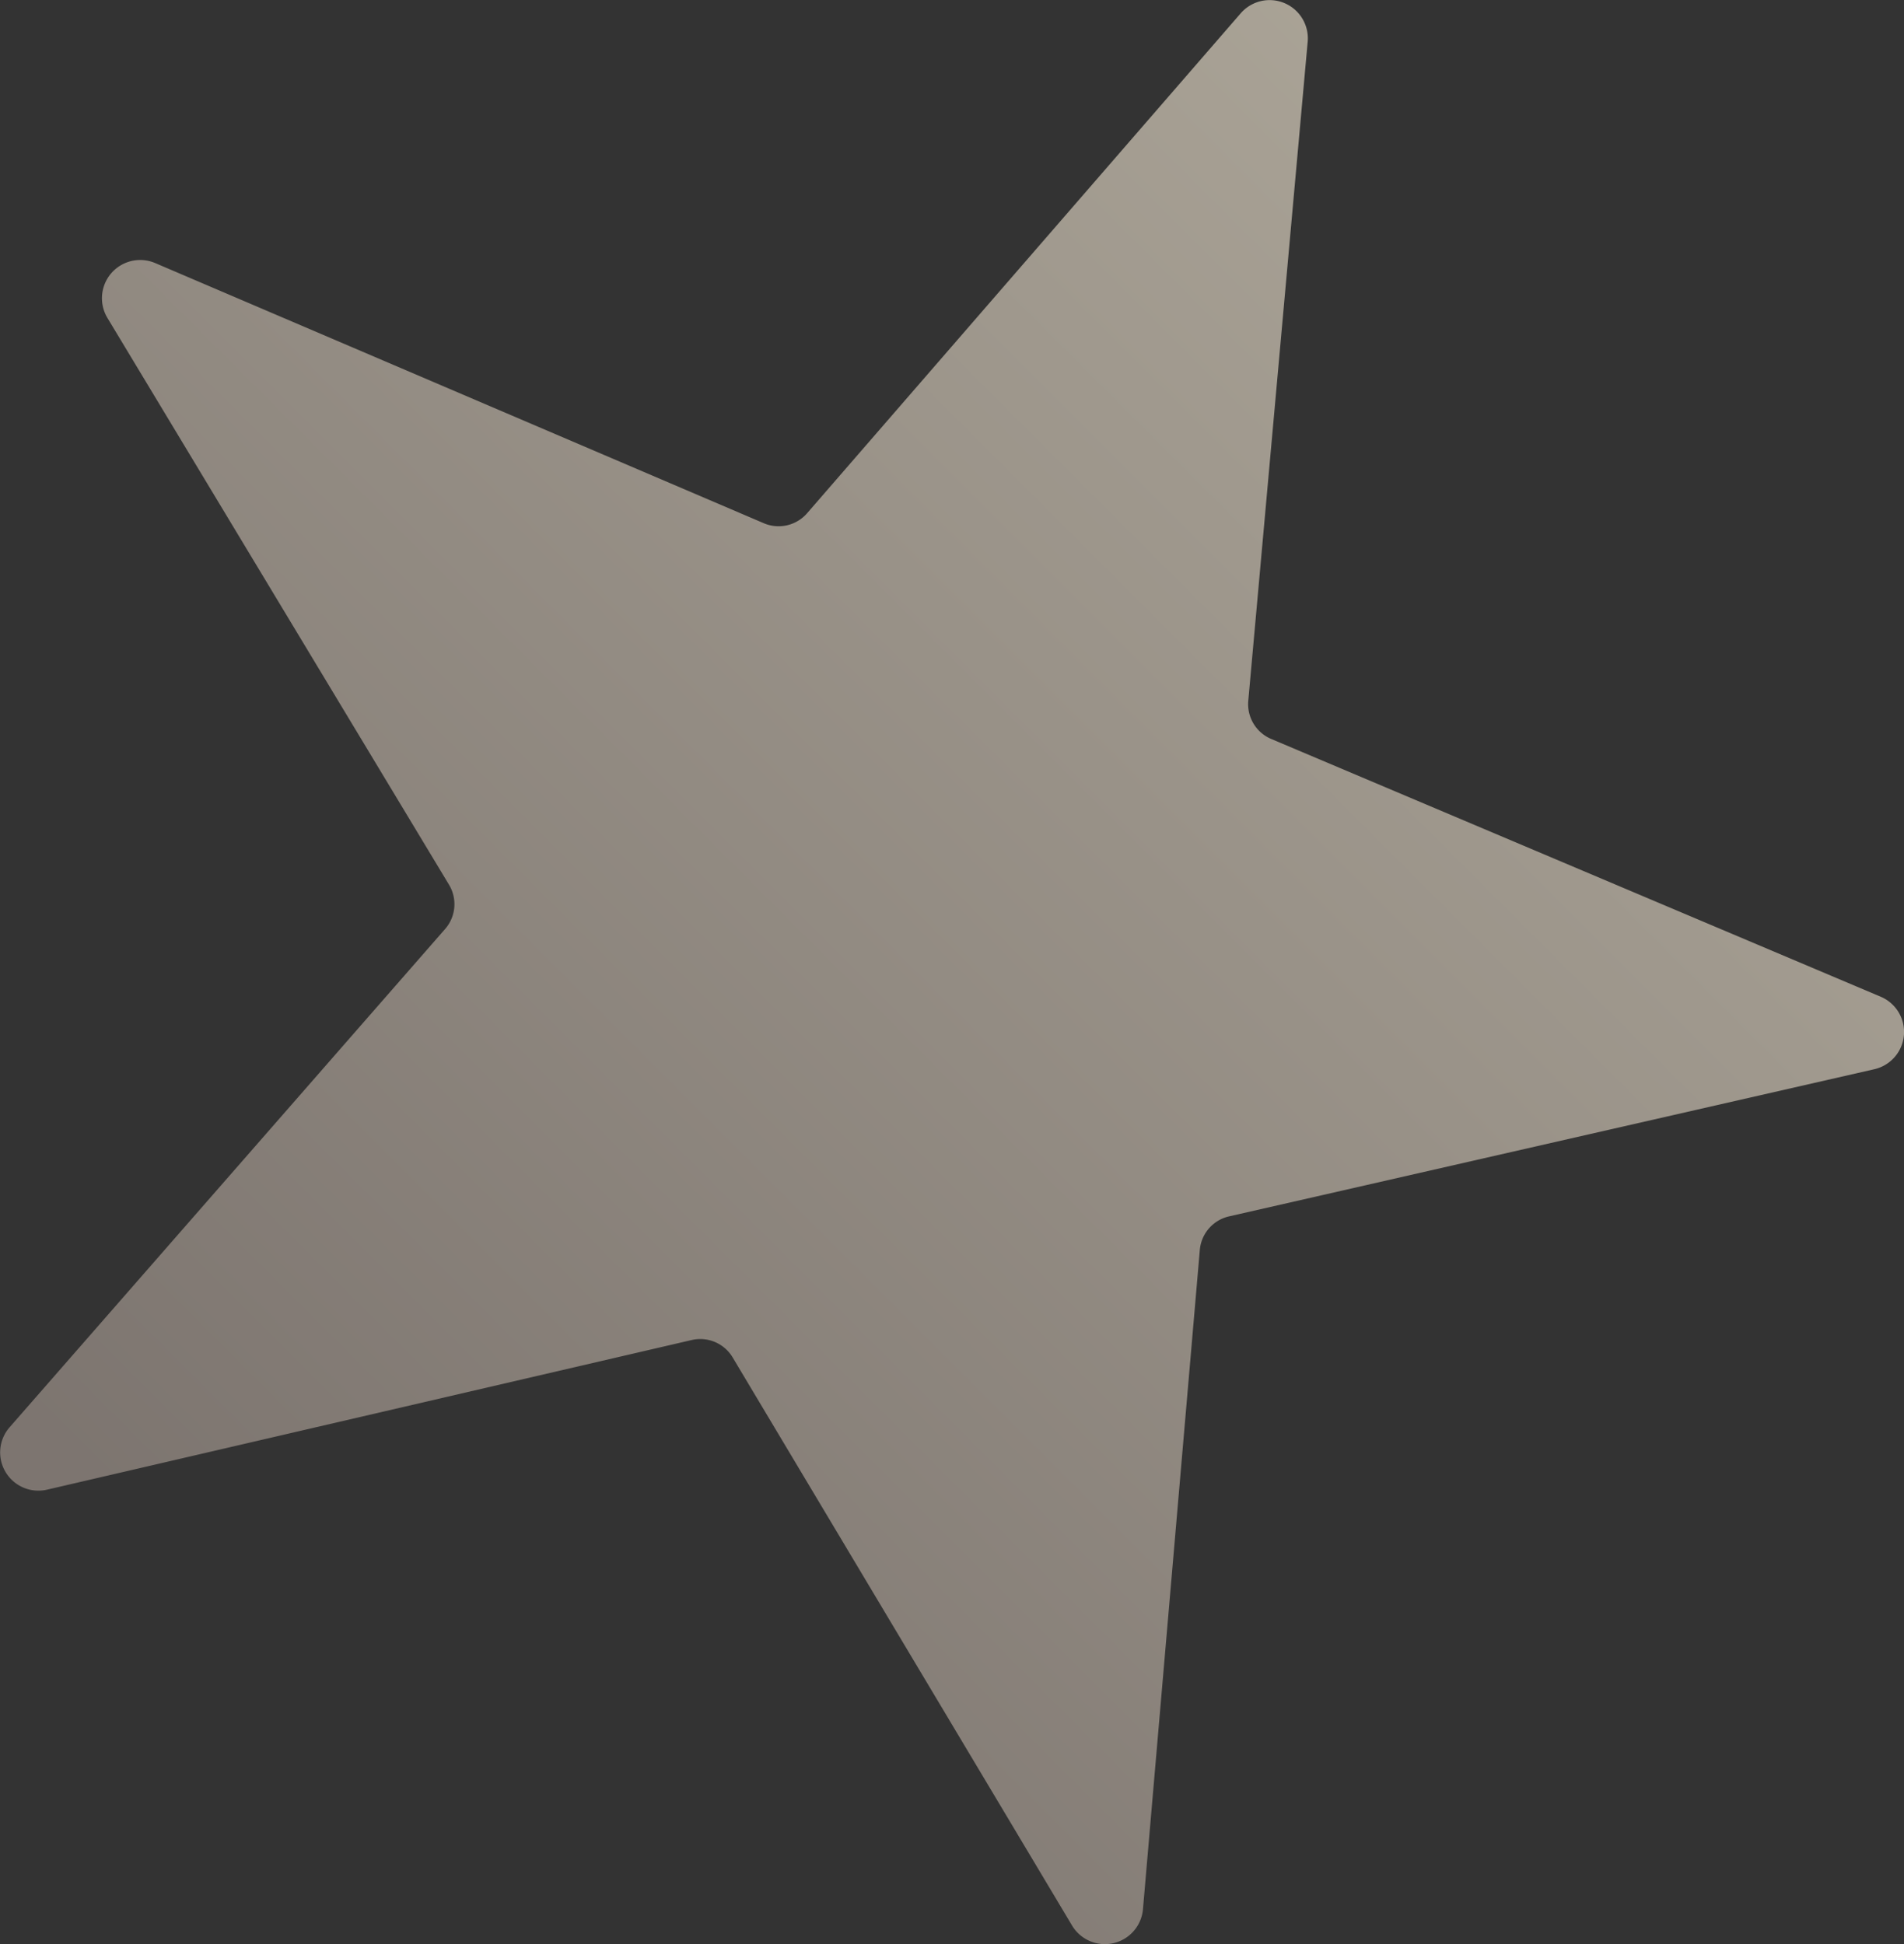
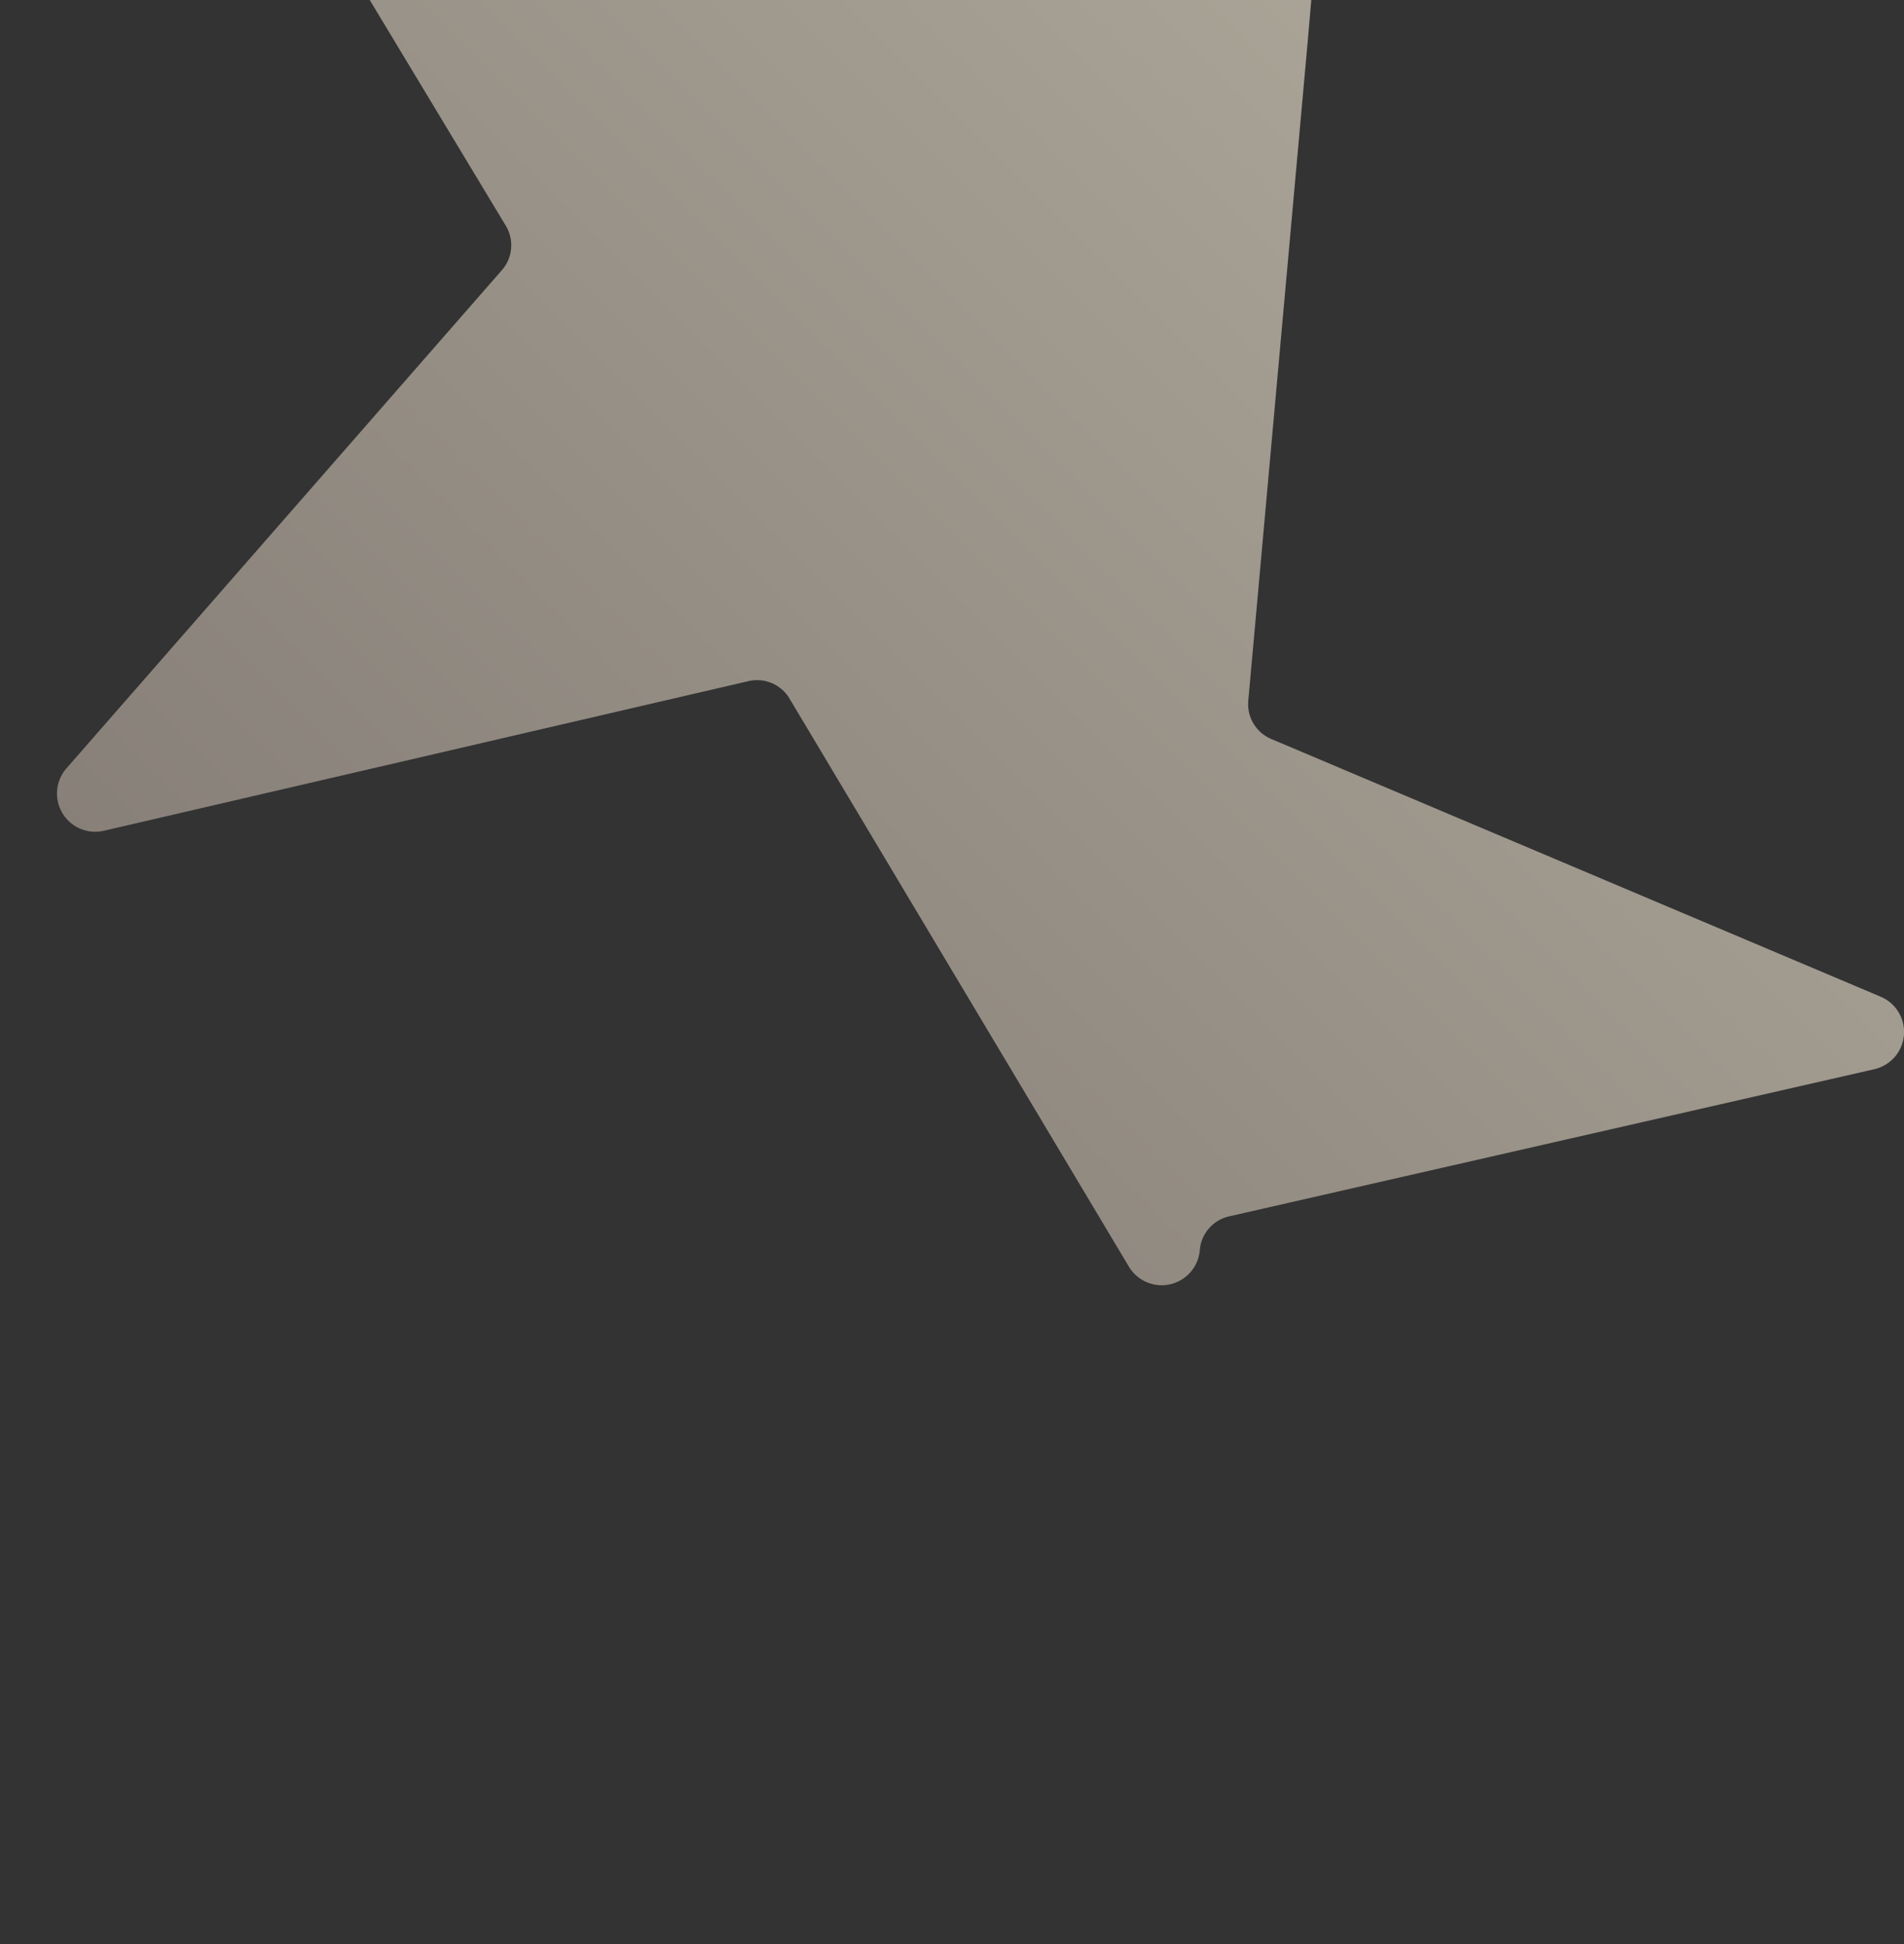
<svg xmlns="http://www.w3.org/2000/svg" data-name="Layer 1" height="151.661" viewBox="0 0 148.5 151.661" width="148.5">
  <rect x="0" y="0" width="148.5" height="151.661" fill="#333333" stroke="none" />
  <defs>
    <linearGradient gradientUnits="userSpaceOnUse" id="a" x1="1497.042" x2="1383.237" y1="109.252" y2="223.057">
      <stop offset="0" stop-color="#fff4de" />
      <stop offset="1" stop-color="#afa299" />
    </linearGradient>
  </defs>
-   <path d="M1471.7,105.317l-4.631,51.383a2.944,2.944,0,0,0,1.808,3.014l47.516,20.1a2.982,2.982,0,0,1-.5,5.654l-50.3,11.474a2.943,2.943,0,0,0-2.308,2.651l-4.432,51.4a2.982,2.982,0,0,1-5.531,1.273l-26.456-44.291a2.942,2.942,0,0,0-3.234-1.376l-50.255,11.668a2.982,2.982,0,0,1-2.92-4.866l33.949-38.849a2.941,2.941,0,0,0,.309-3.5l-26.627-44.19a2.982,2.982,0,0,1,3.726-4.28l47.438,20.282a2.944,2.944,0,0,0,3.425-.789l33.8-38.978a2.982,2.982,0,0,1,5.223,2.221Z" fill="url(#a)" fill-rule="evenodd" opacity=".6" transform="translate(-1369.709 -102.06)" />
+   <path d="M1471.7,105.317l-4.631,51.383a2.944,2.944,0,0,0,1.808,3.014l47.516,20.1a2.982,2.982,0,0,1-.5,5.654l-50.3,11.474a2.943,2.943,0,0,0-2.308,2.651a2.982,2.982,0,0,1-5.531,1.273l-26.456-44.291a2.942,2.942,0,0,0-3.234-1.376l-50.255,11.668a2.982,2.982,0,0,1-2.92-4.866l33.949-38.849a2.941,2.941,0,0,0,.309-3.5l-26.627-44.19a2.982,2.982,0,0,1,3.726-4.28l47.438,20.282a2.944,2.944,0,0,0,3.425-.789l33.8-38.978a2.982,2.982,0,0,1,5.223,2.221Z" fill="url(#a)" fill-rule="evenodd" opacity=".6" transform="translate(-1369.709 -102.06)" />
</svg>